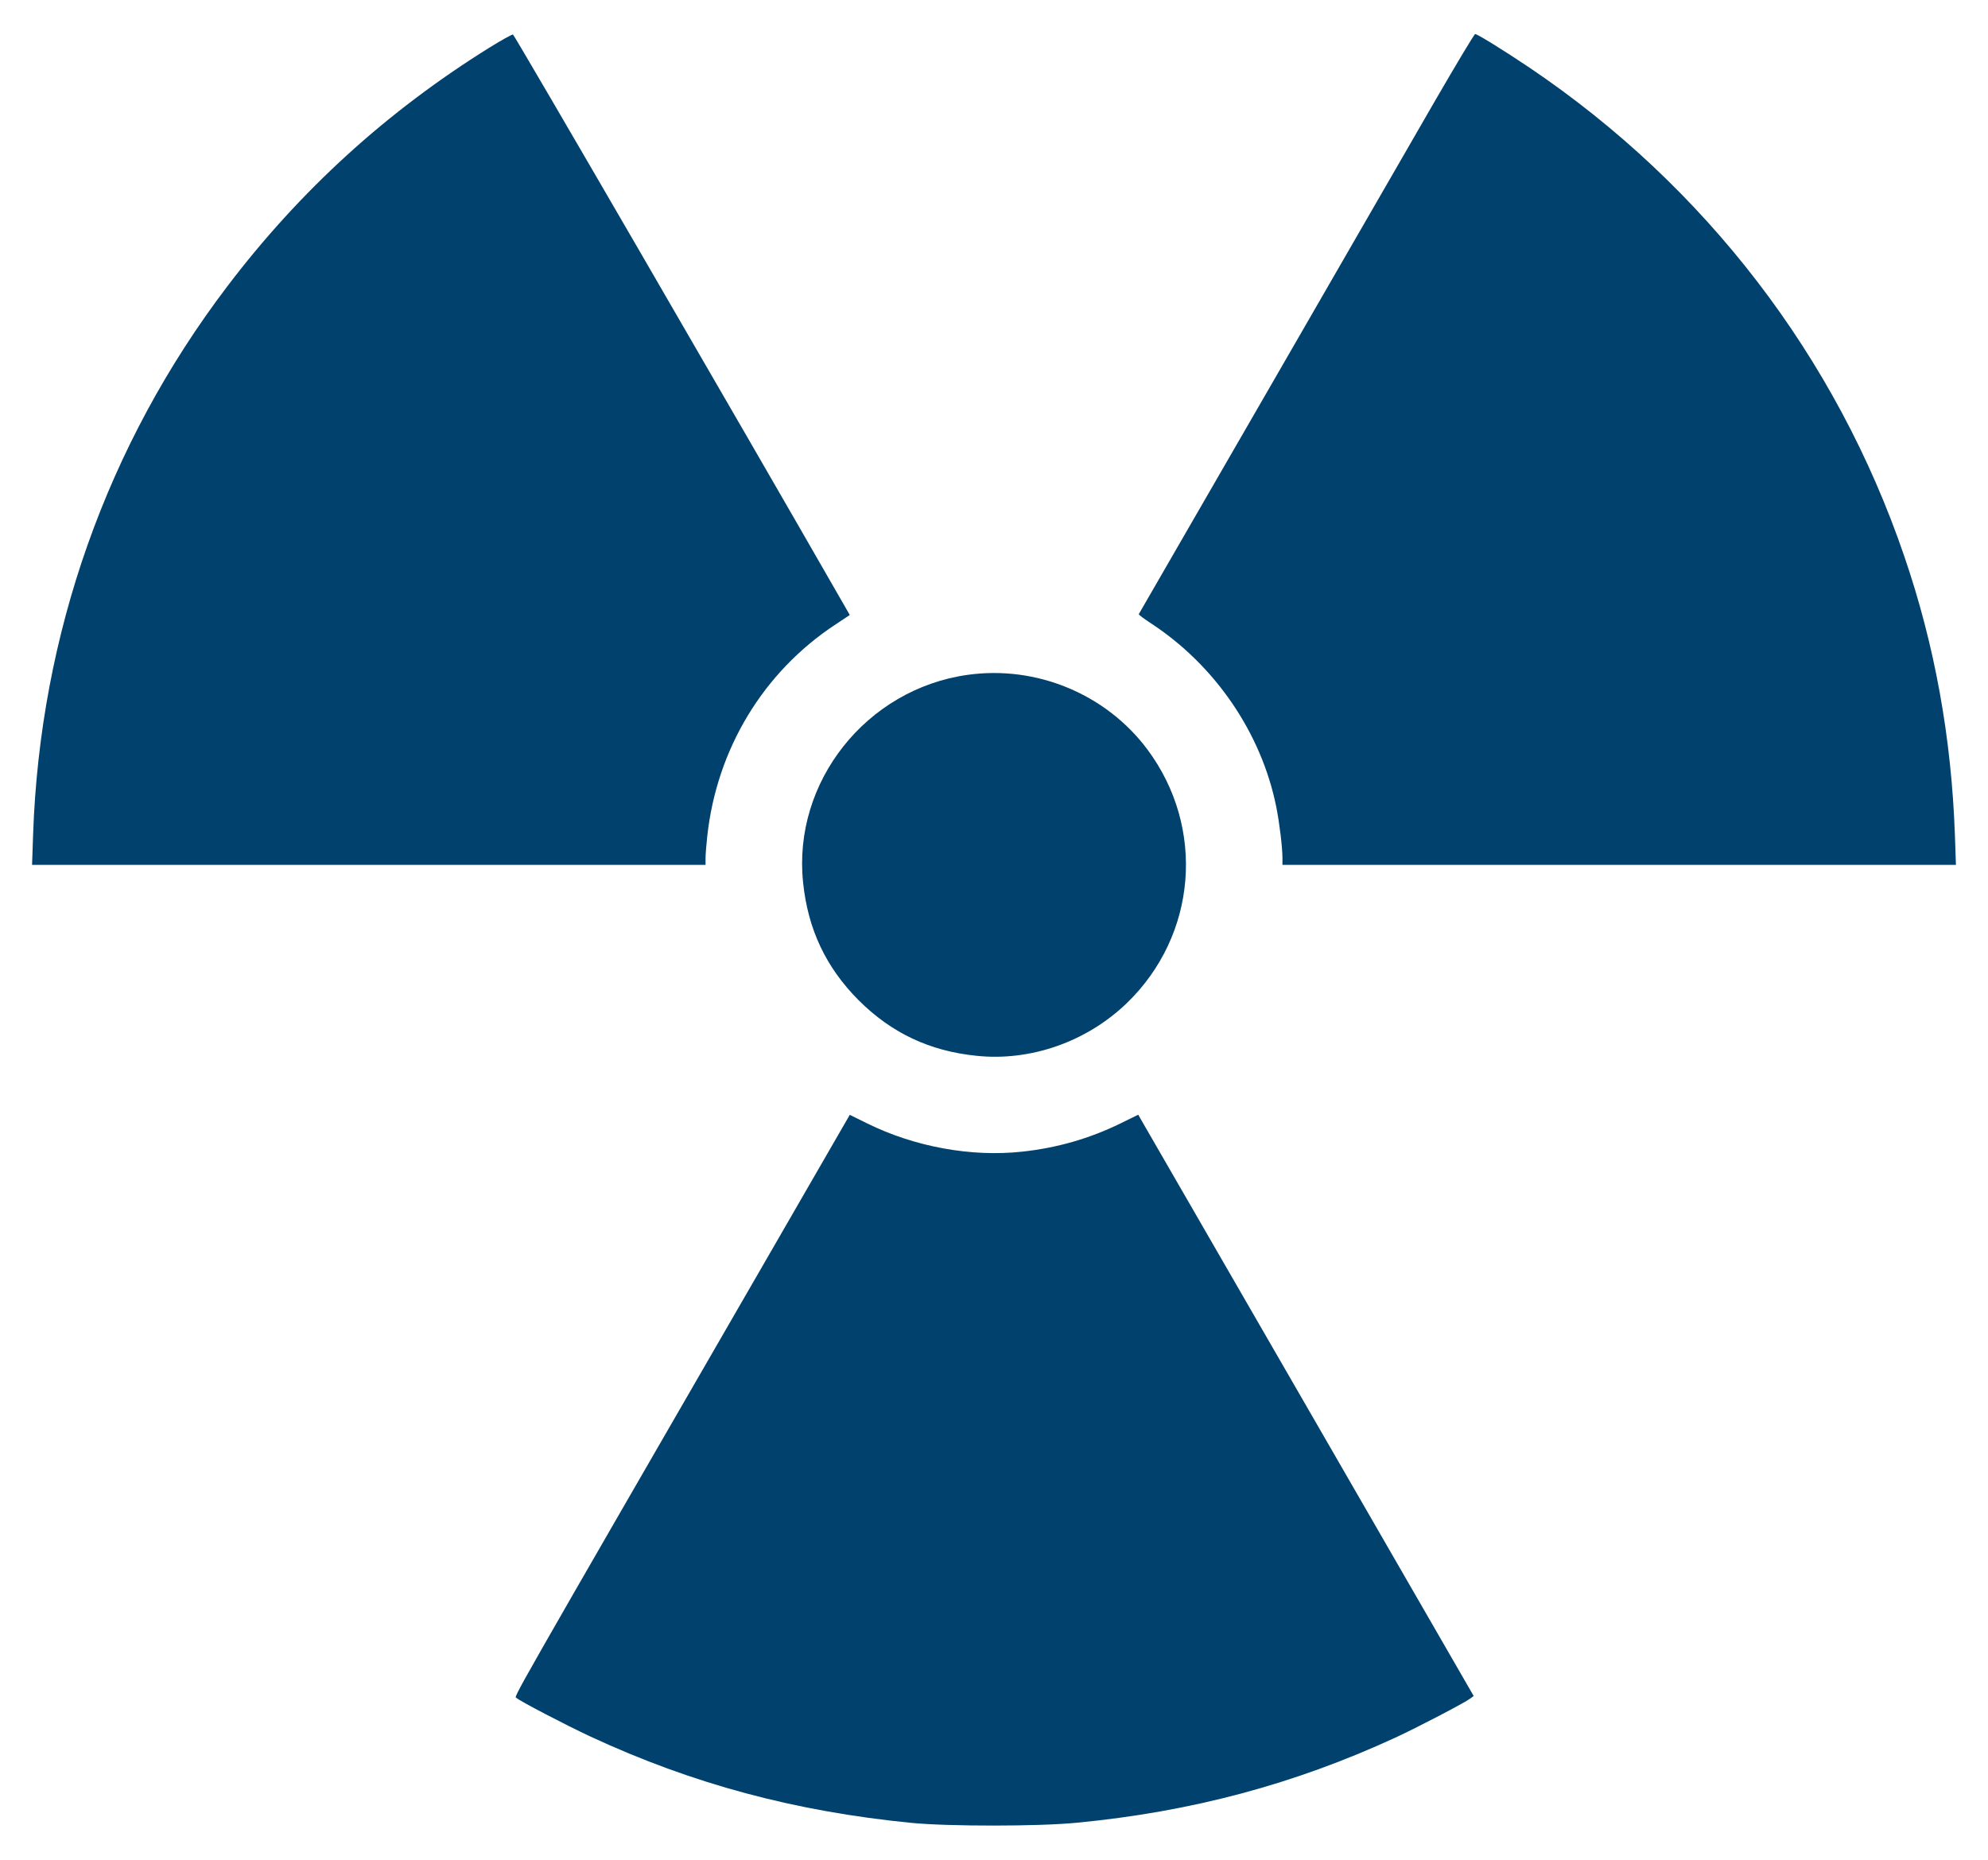
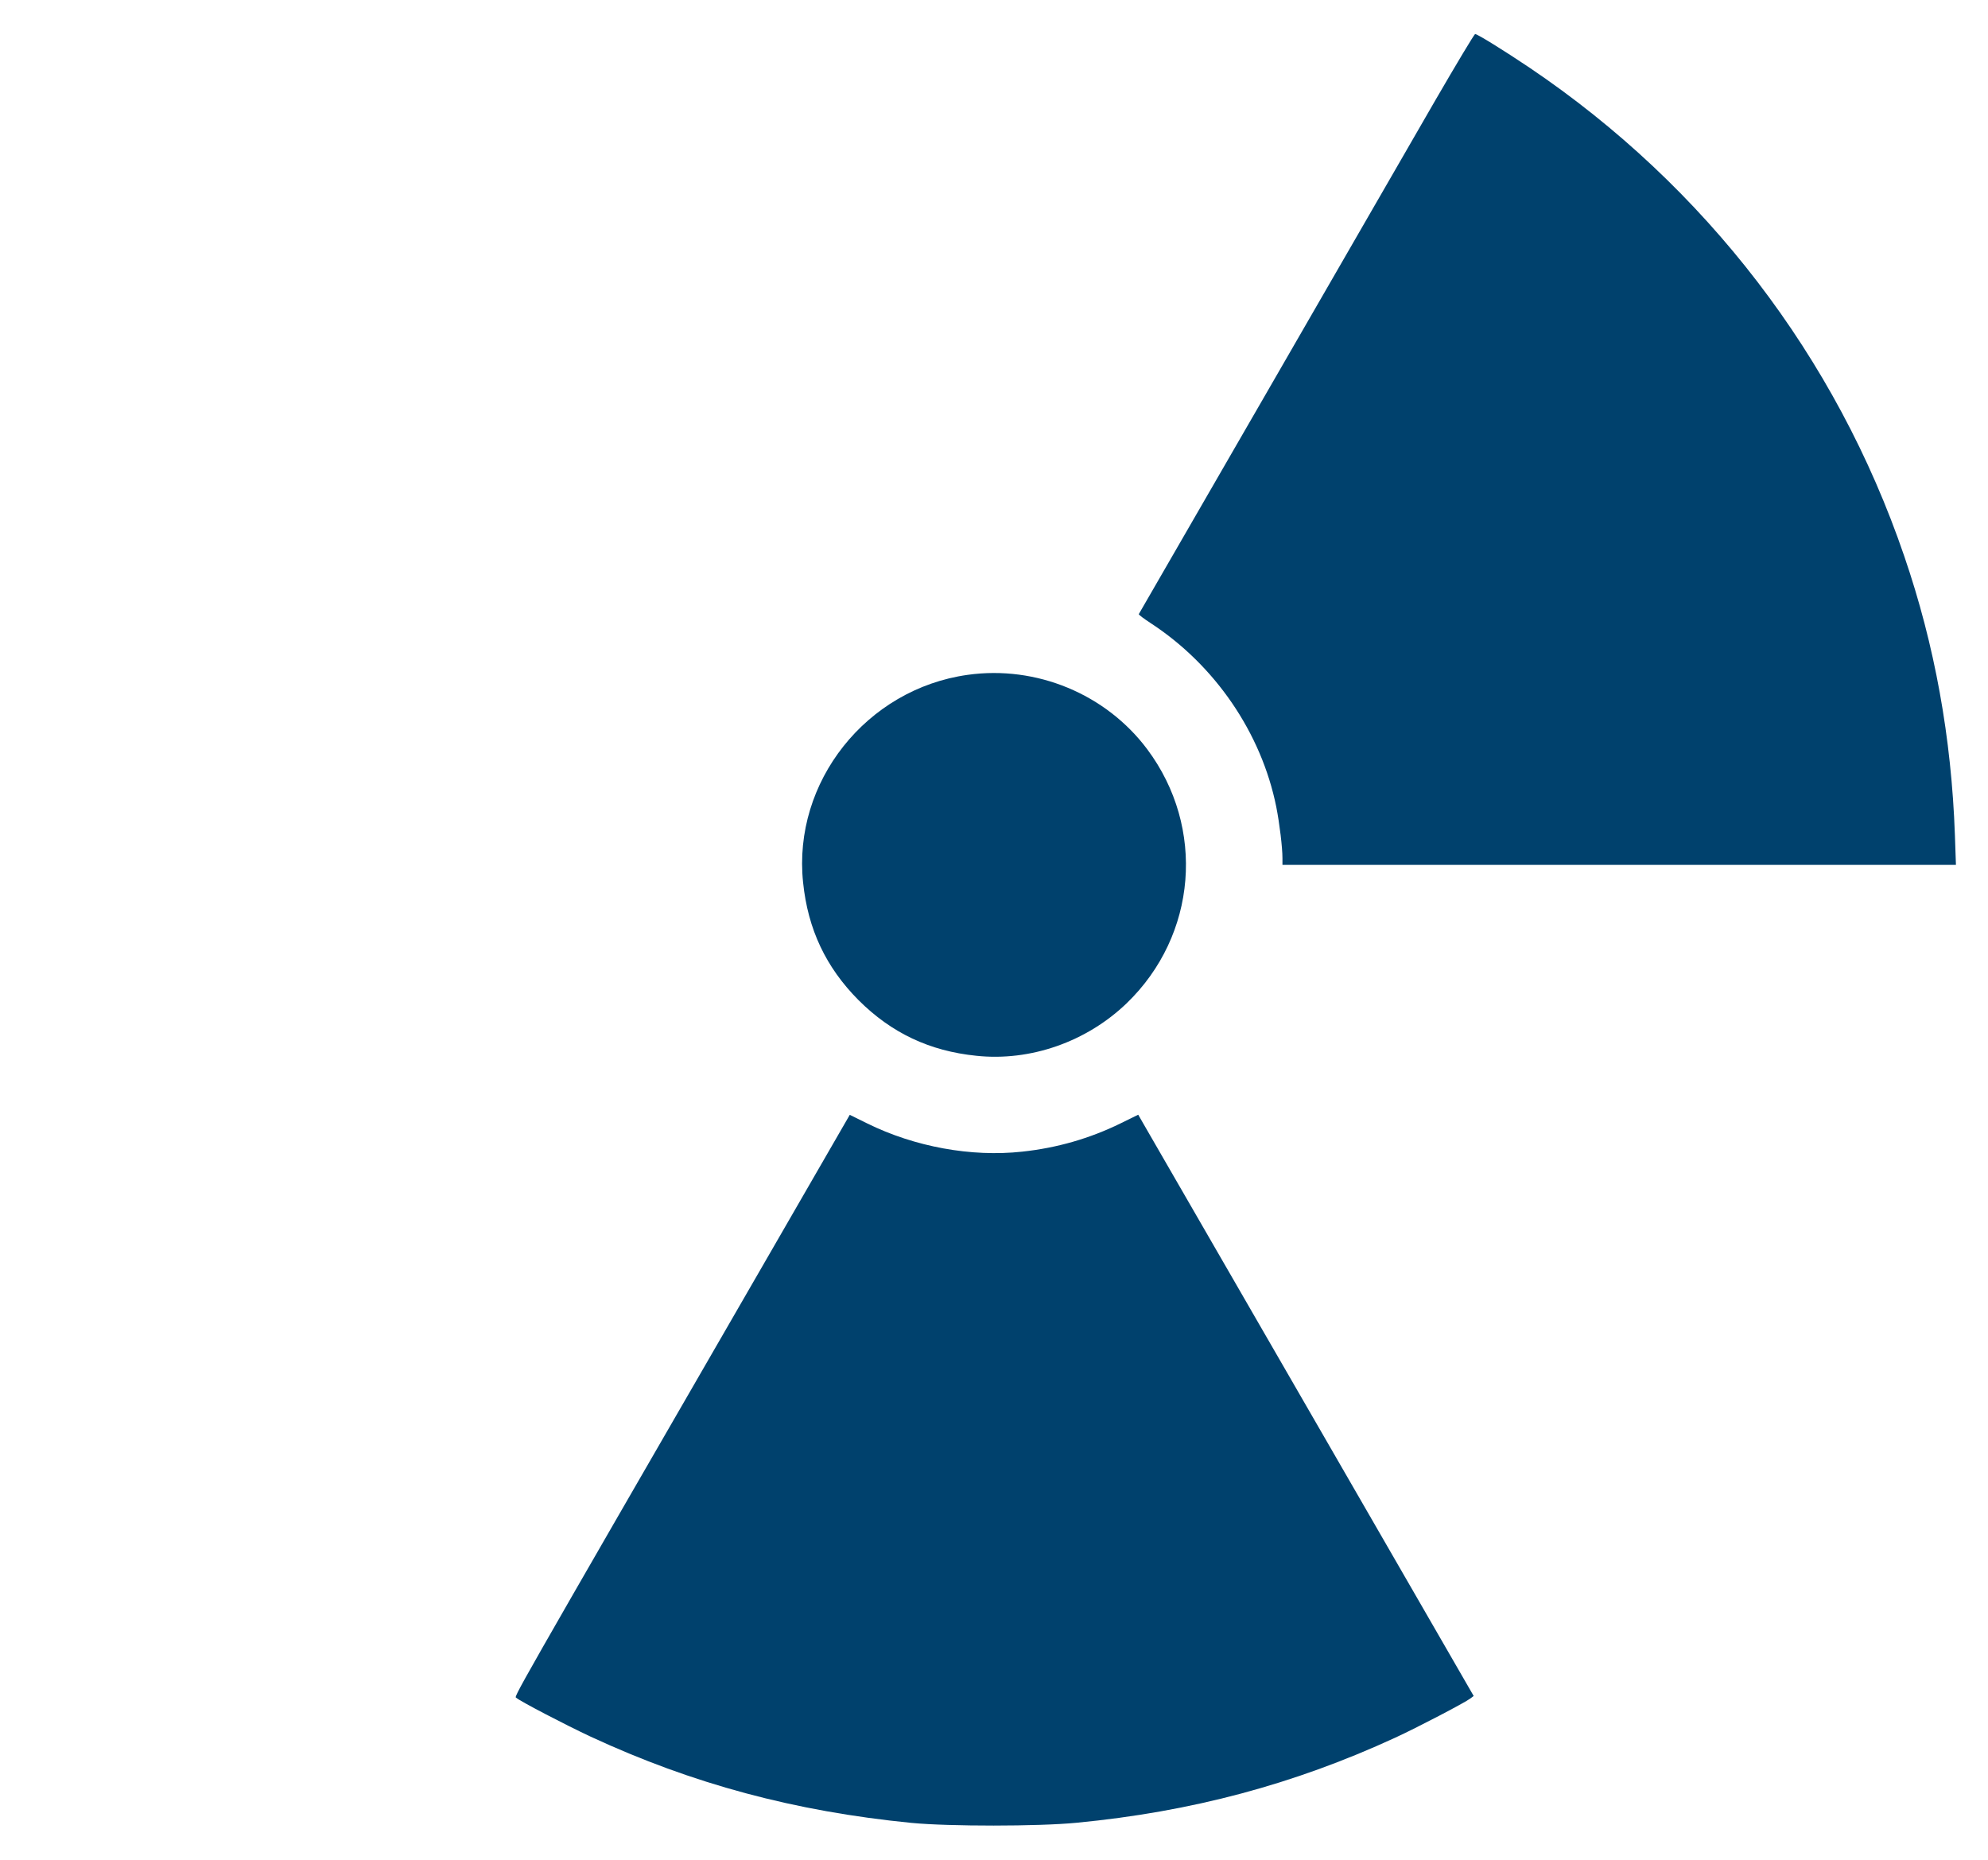
<svg xmlns="http://www.w3.org/2000/svg" width="31" height="29" viewBox="0 0 31 29" fill="none">
-   <path d="M7.636 0.74C6.029 1.74 4.679 2.97 3.543 4.467C1.669 6.934 0.624 9.885 0.516 13.018L0.5 13.486H11.002V13.381C11.002 13.322 11.014 13.172 11.028 13.046C11.175 11.68 11.904 10.476 13.031 9.736L13.251 9.59L13.183 9.471C11.485 6.512 8.02 0.541 7.999 0.538C7.982 0.536 7.818 0.627 7.636 0.74Z" fill="#00416D" />
  <path d="M22.38 1.567C21.434 3.209 17.768 9.56 17.758 9.576C17.754 9.586 17.836 9.646 17.939 9.714C18.946 10.37 19.67 11.429 19.902 12.584C19.953 12.842 19.998 13.214 19.998 13.381V13.486H30.5L30.484 13.022C30.43 11.502 30.17 10.061 29.694 8.672C28.635 5.568 26.595 2.907 23.852 1.056C23.451 0.787 23.039 0.531 23.003 0.531C22.989 0.531 22.711 0.997 22.38 1.567Z" fill="#00416D" />
  <path d="M15.09 10.523C13.509 10.743 12.359 12.195 12.523 13.76C12.598 14.491 12.879 15.084 13.389 15.597C13.902 16.108 14.495 16.389 15.224 16.463C16.067 16.553 16.943 16.246 17.569 15.644C18.667 14.585 18.803 12.907 17.89 11.684C17.245 10.822 16.161 10.373 15.09 10.523Z" fill="#00416D" />
  <path d="M12.061 19.446C7.844 26.748 8.018 26.443 8.053 26.476C8.109 26.527 8.814 26.895 9.21 27.08C10.801 27.818 12.391 28.245 14.214 28.425C14.797 28.481 16.191 28.481 16.786 28.423C18.576 28.252 20.18 27.823 21.755 27.097C22.092 26.942 22.842 26.551 22.928 26.485L22.98 26.446L20.455 22.07C19.065 19.661 17.887 17.621 17.838 17.537L17.749 17.382L17.472 17.518C16.994 17.752 16.484 17.9 15.94 17.958C15.146 18.045 14.263 17.883 13.523 17.518L13.251 17.384L12.061 19.446Z" fill="#00416D" />
</svg>